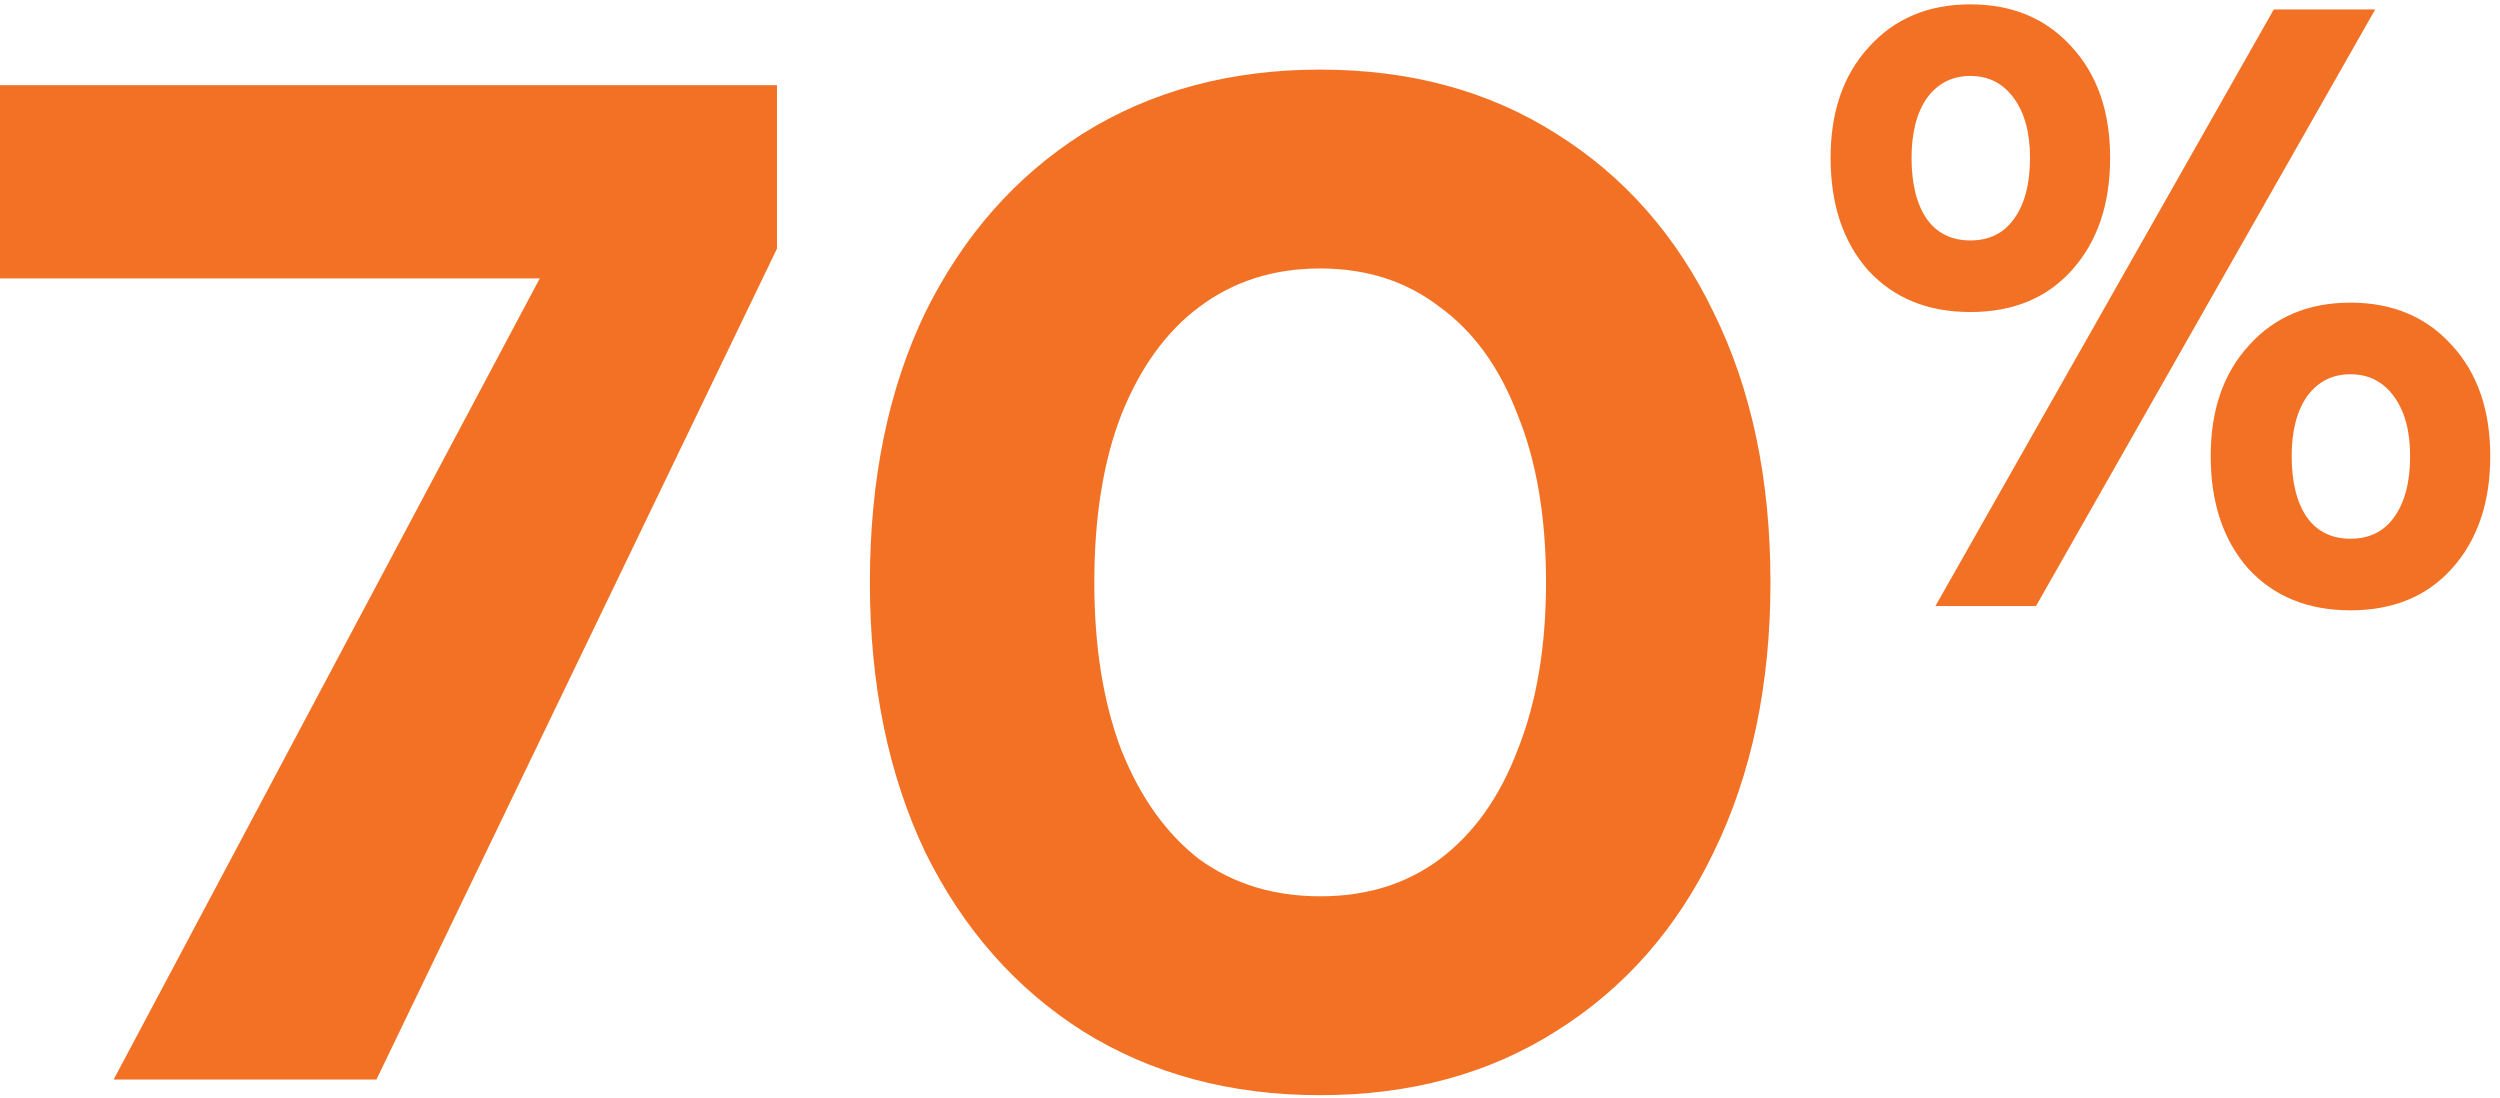
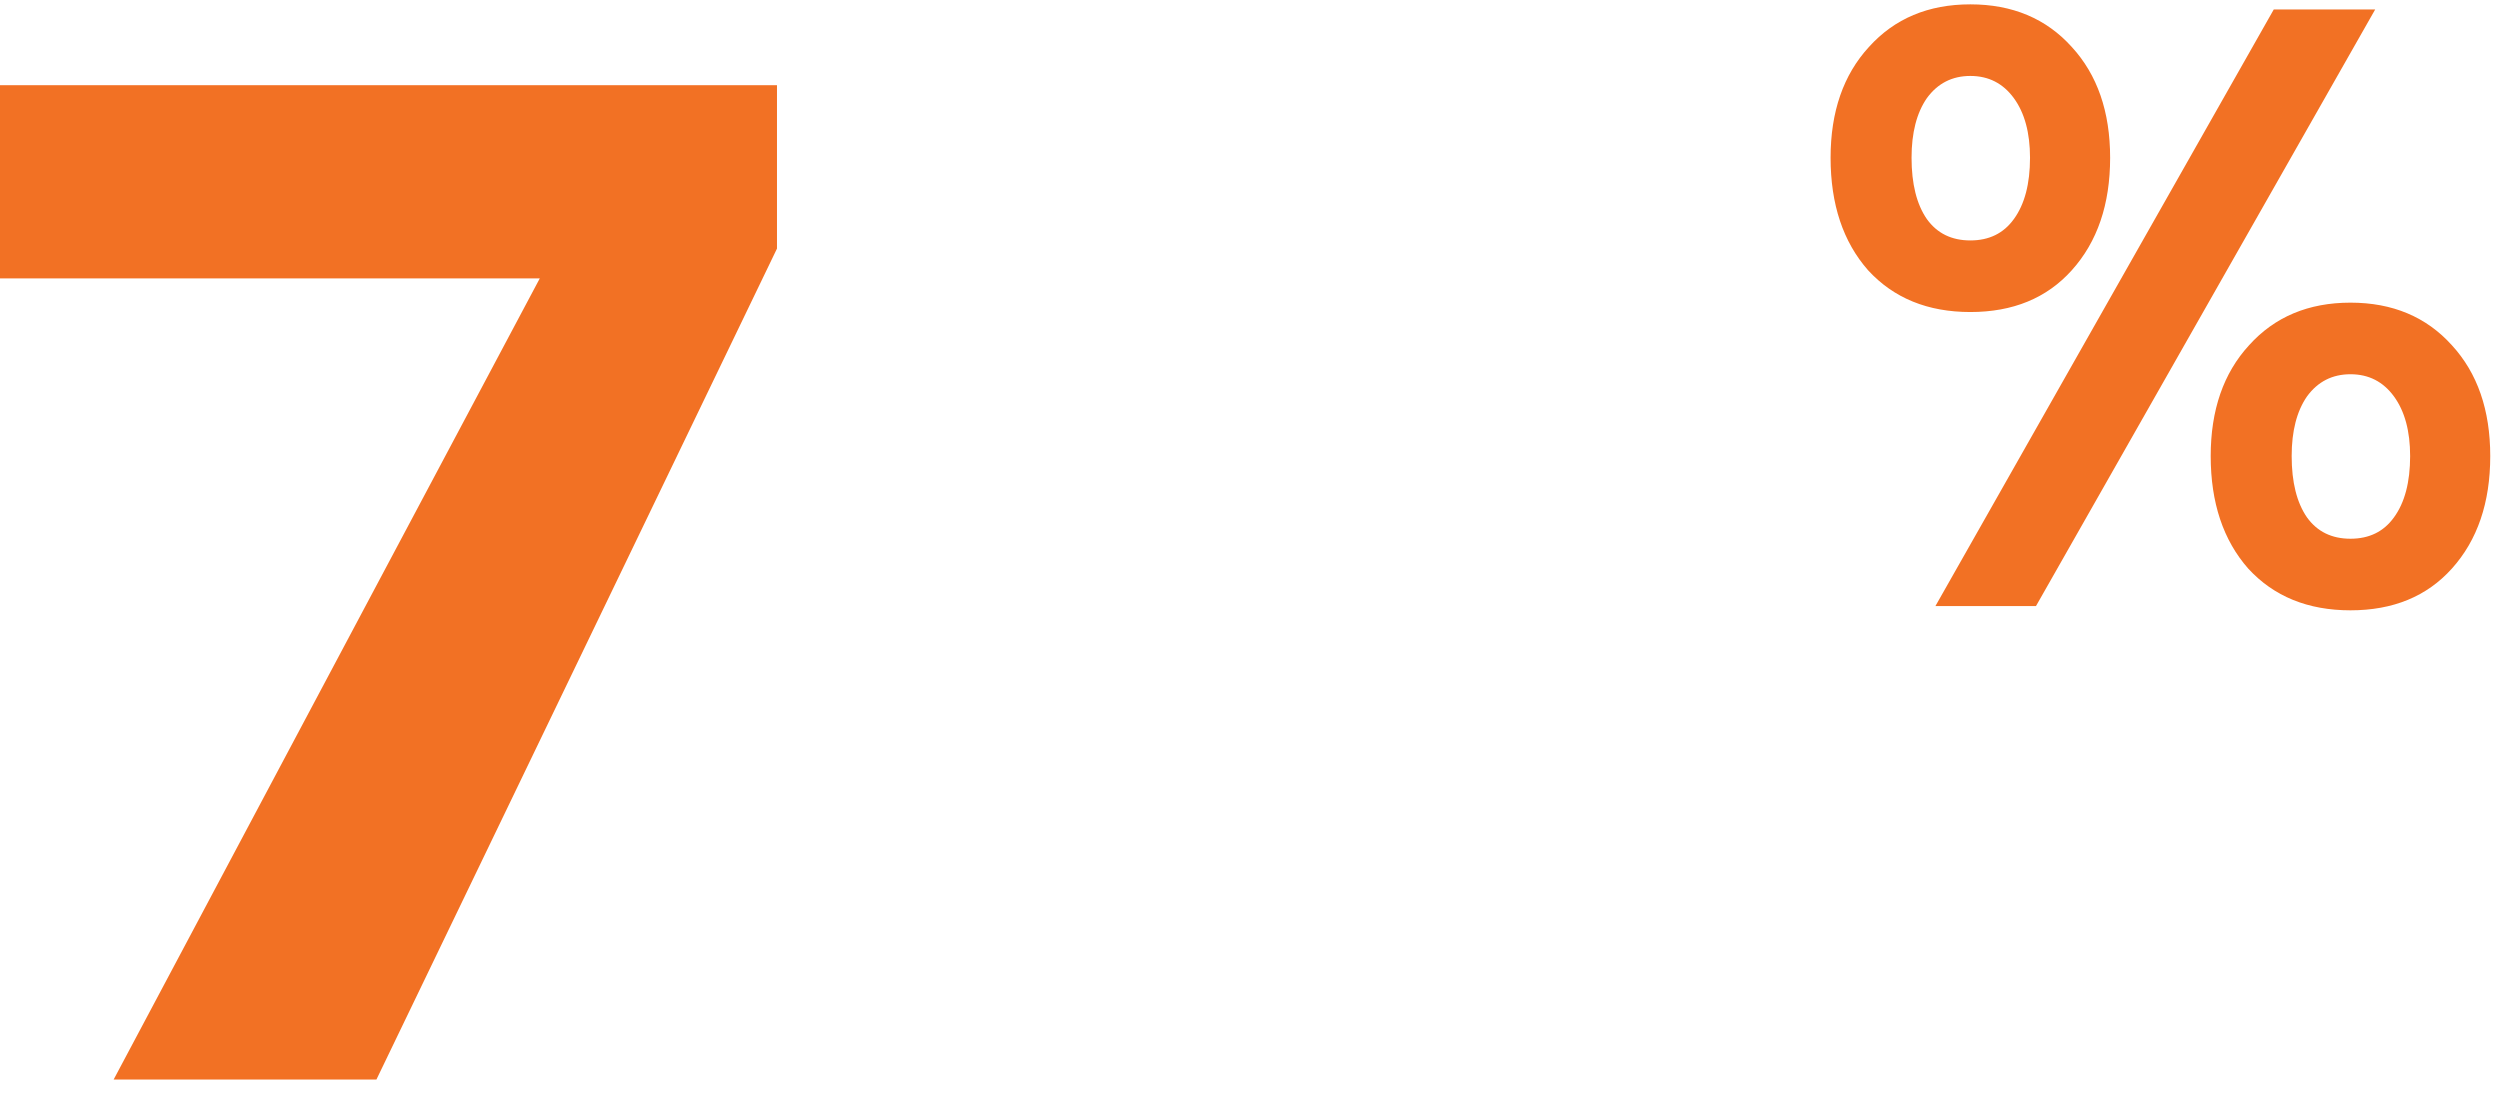
<svg xmlns="http://www.w3.org/2000/svg" width="132" height="58" viewBox="0 0 132 58" fill="none">
  <path d="M6 57L28.5 14.7H0V4.5H41.025V13.125L19.875 57H6Z" fill="#F27124" />
-   <path d="M69.705 57.825C64.955 57.825 60.78 56.7 57.18 54.45C53.63 52.2 50.855 49.05 48.855 45C46.905 40.9 45.93 36.15 45.93 30.75C45.93 25.3 46.905 20.55 48.855 16.5C50.855 12.45 53.63 9.3 57.18 7.05C60.78 4.8 64.955 3.675 69.705 3.675C74.455 3.675 78.605 4.8 82.155 7.05C85.755 9.3 88.53 12.45 90.48 16.5C92.48 20.55 93.48 25.3 93.48 30.75C93.48 36.15 92.48 40.9 90.48 45C88.53 49.05 85.755 52.2 82.155 54.45C78.605 56.7 74.455 57.825 69.705 57.825ZM69.705 47.325C72.155 47.325 74.255 46.675 76.005 45.375C77.805 44.025 79.18 42.1 80.13 39.6C81.13 37.1 81.63 34.15 81.63 30.75C81.63 27.3 81.13 24.35 80.13 21.9C79.18 19.4 77.805 17.5 76.005 16.2C74.255 14.85 72.155 14.175 69.705 14.175C67.255 14.175 65.13 14.85 63.33 16.2C61.58 17.5 60.205 19.4 59.205 21.9C58.255 24.35 57.78 27.3 57.78 30.75C57.78 34.15 58.255 37.1 59.205 39.6C60.205 42.1 61.58 44.025 63.33 45.375C65.13 46.675 67.255 47.325 69.705 47.325Z" fill="#F27124" />
  <path d="M104.035 16.475C101.785 16.475 99.985 15.74 98.635 14.27C97.315 12.77 96.655 10.79 96.655 8.33C96.655 5.9 97.33 3.95 98.68 2.48C100.03 0.98 101.815 0.23 104.035 0.23C106.255 0.23 108.04 0.98 109.39 2.48C110.74 3.95 111.415 5.9 111.415 8.33C111.415 10.79 110.74 12.77 109.39 14.27C108.07 15.74 106.285 16.475 104.035 16.475ZM104.035 12.695C105.025 12.695 105.79 12.32 106.33 11.57C106.9 10.79 107.185 9.71 107.185 8.33C107.185 7.01 106.9 5.96 106.33 5.18C105.76 4.4 104.995 4.01 104.035 4.01C103.075 4.01 102.31 4.4 101.74 5.18C101.2 5.96 100.93 7.01 100.93 8.33C100.93 9.71 101.2 10.79 101.74 11.57C102.28 12.32 103.045 12.695 104.035 12.695ZM102.19 32L120.055 0.5H125.41L107.5 32H102.19ZM124.105 32.225C121.855 32.225 120.055 31.49 118.705 30.02C117.385 28.52 116.725 26.54 116.725 24.08C116.725 21.65 117.4 19.7 118.75 18.23C120.1 16.73 121.885 15.98 124.105 15.98C126.325 15.98 128.11 16.73 129.46 18.23C130.81 19.7 131.485 21.65 131.485 24.08C131.485 26.54 130.81 28.52 129.46 30.02C128.14 31.49 126.355 32.225 124.105 32.225ZM124.105 28.445C125.095 28.445 125.86 28.07 126.4 27.32C126.97 26.54 127.255 25.46 127.255 24.08C127.255 22.76 126.97 21.71 126.4 20.93C125.83 20.15 125.065 19.76 124.105 19.76C123.145 19.76 122.38 20.15 121.81 20.93C121.27 21.71 121 22.76 121 24.08C121 25.46 121.27 26.54 121.81 27.32C122.35 28.07 123.115 28.445 124.105 28.445Z" fill="#F27124" />
</svg>